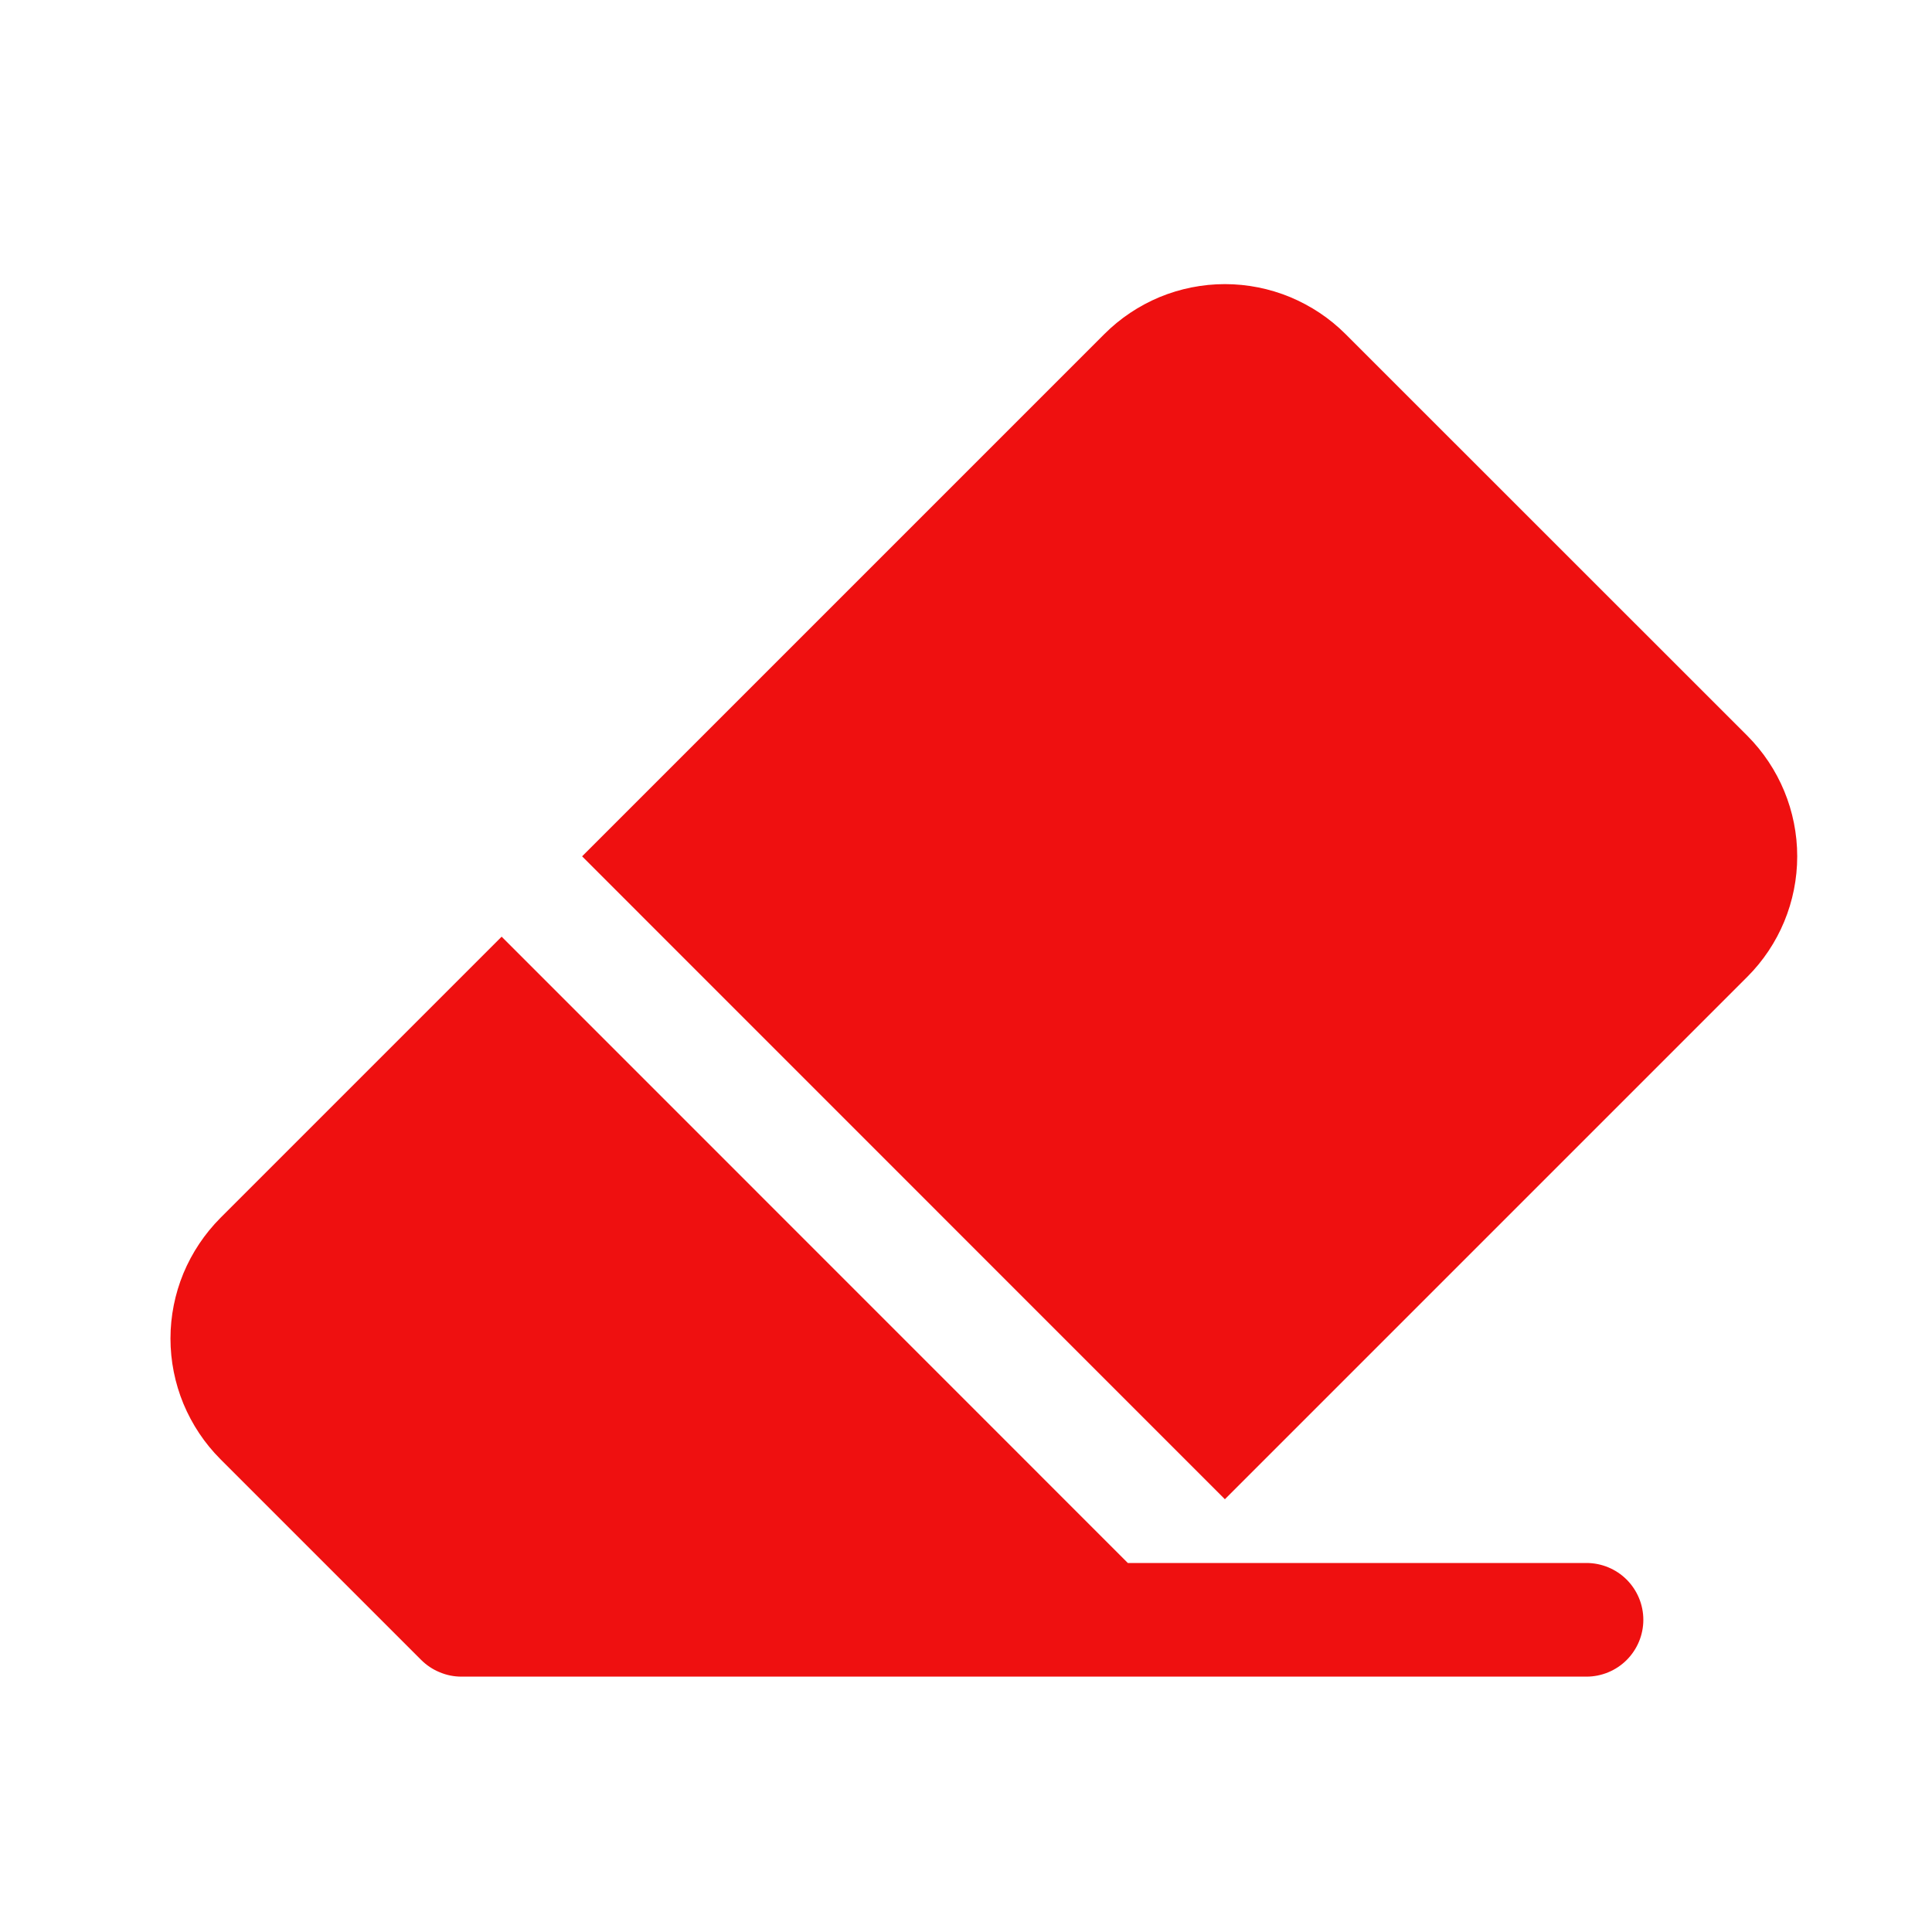
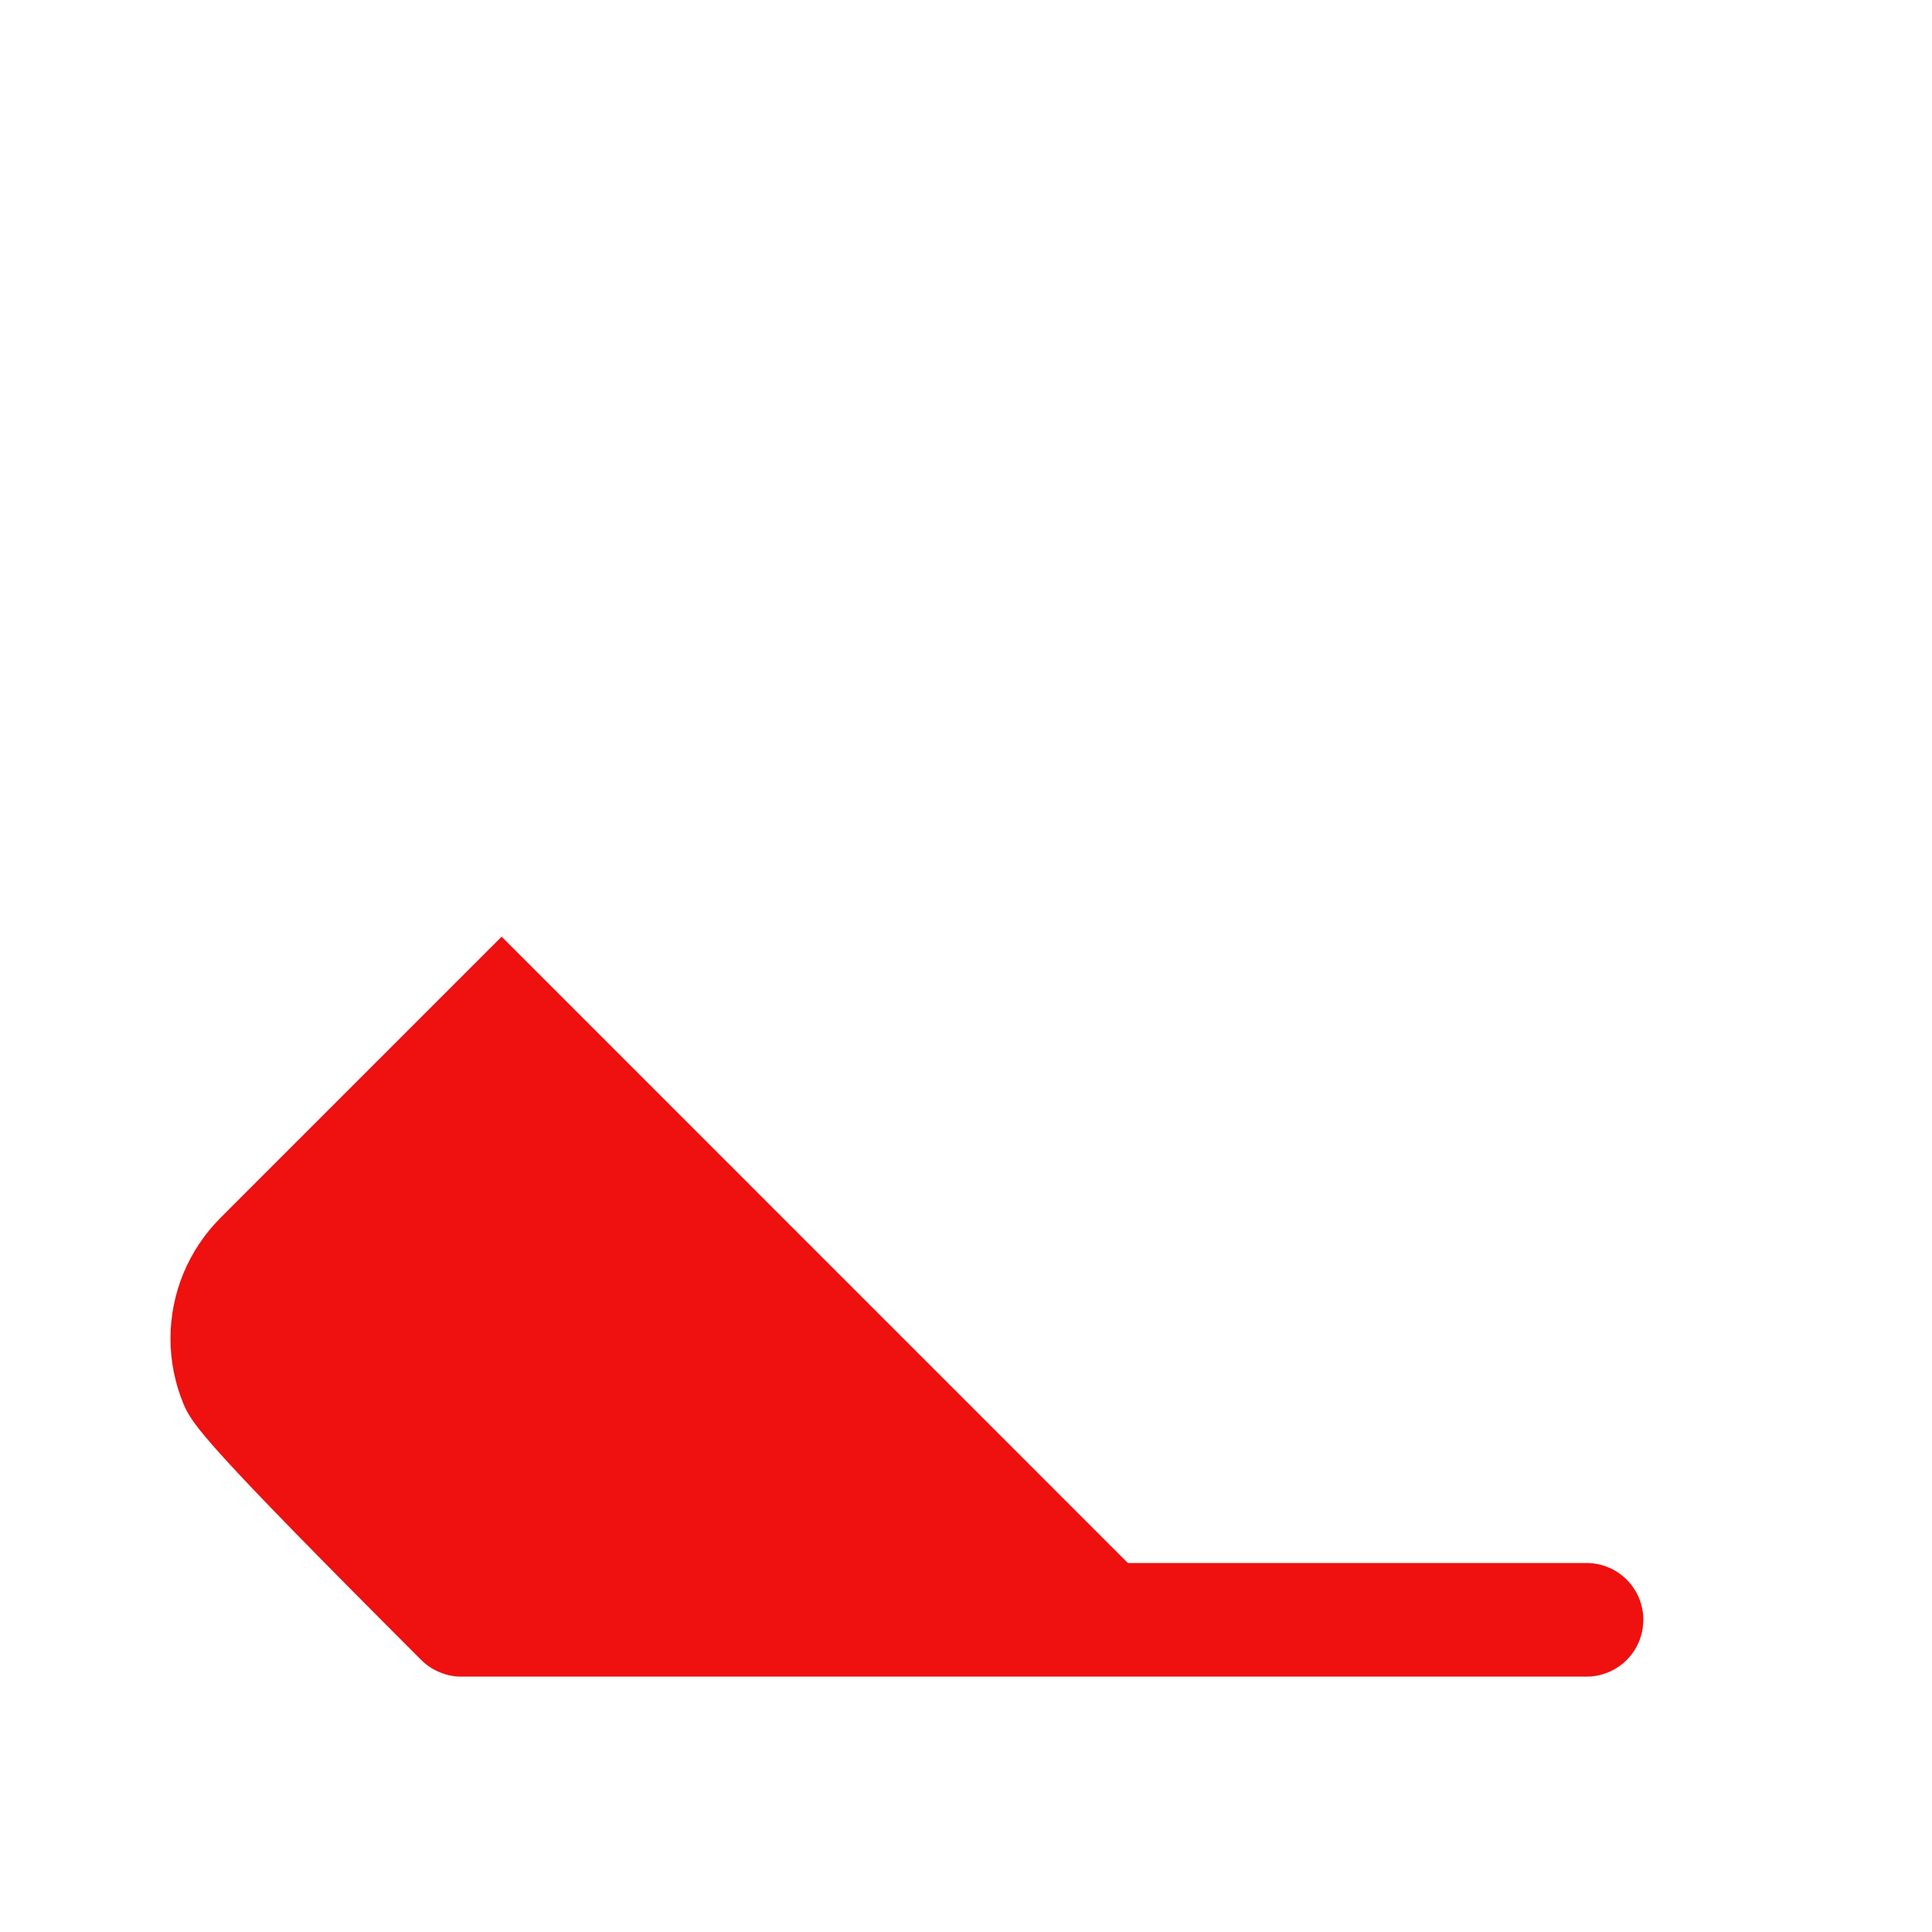
<svg xmlns="http://www.w3.org/2000/svg" width="17" height="17" viewBox="0 0 17 17" fill="none">
  <g id="clear">
    <g id="Group">
      <g id="Group_2">
-         <path id="Vector" d="M11.839 2.939C11.7 2.8 11.534 2.69 11.352 2.614C11.17 2.539 10.975 2.5 10.778 2.5C10.581 2.5 10.386 2.539 10.204 2.614C10.022 2.69 9.857 2.8 9.718 2.939L5.122 7.535L10.778 13.192L15.375 8.595C15.656 8.314 15.814 7.933 15.814 7.535C15.814 7.137 15.656 6.756 15.375 6.474L11.839 2.939Z" fill="#EF1010" />
-         <path id="Vector_2" d="M1.939 10.717L4.414 8.242L9.924 13.753H13.96C14.092 13.753 14.22 13.806 14.313 13.899C14.407 13.993 14.46 14.12 14.46 14.253C14.46 14.386 14.407 14.513 14.313 14.607C14.22 14.7 14.092 14.753 13.96 14.753H4.06C3.994 14.753 3.929 14.74 3.868 14.714C3.807 14.689 3.752 14.652 3.705 14.605L1.939 12.839C1.8 12.7 1.69 12.534 1.614 12.352C1.539 12.17 1.5 11.975 1.5 11.778C1.5 11.581 1.539 11.386 1.614 11.204C1.69 11.022 1.8 10.857 1.939 10.717Z" fill="#EF1010" />
+         <path id="Vector_2" d="M1.939 10.717L4.414 8.242L9.924 13.753H13.96C14.092 13.753 14.22 13.806 14.313 13.899C14.407 13.993 14.46 14.12 14.46 14.253C14.46 14.386 14.407 14.513 14.313 14.607C14.22 14.7 14.092 14.753 13.96 14.753H4.06C3.994 14.753 3.929 14.74 3.868 14.714C3.807 14.689 3.752 14.652 3.705 14.605C1.8 12.7 1.69 12.534 1.614 12.352C1.539 12.17 1.5 11.975 1.5 11.778C1.5 11.581 1.539 11.386 1.614 11.204C1.69 11.022 1.8 10.857 1.939 10.717Z" fill="#EF1010" />
      </g>
    </g>
  </g>
</svg>